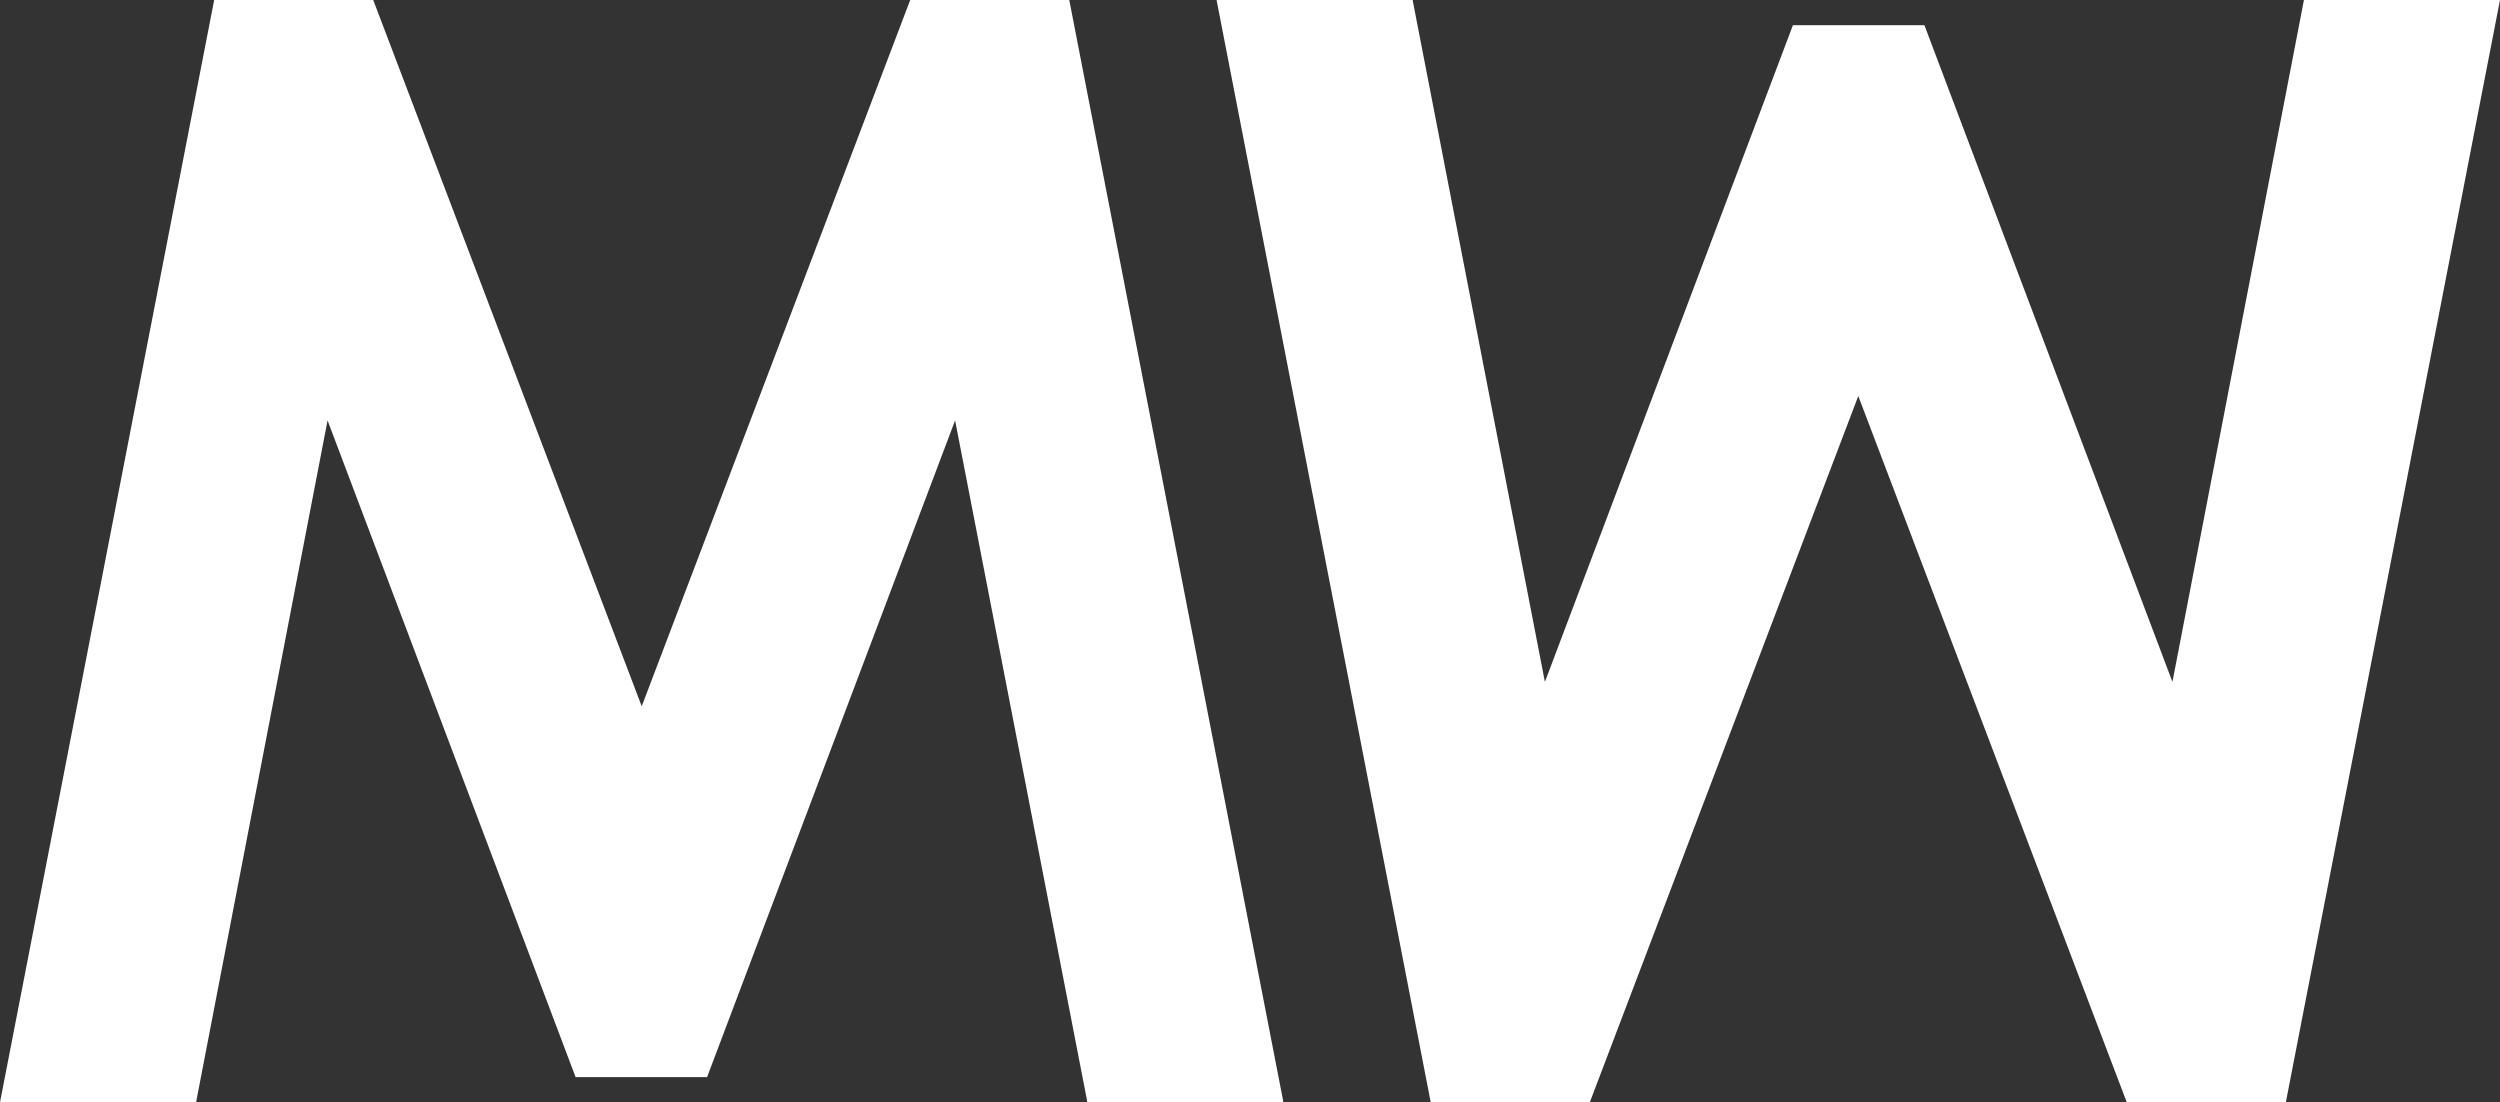
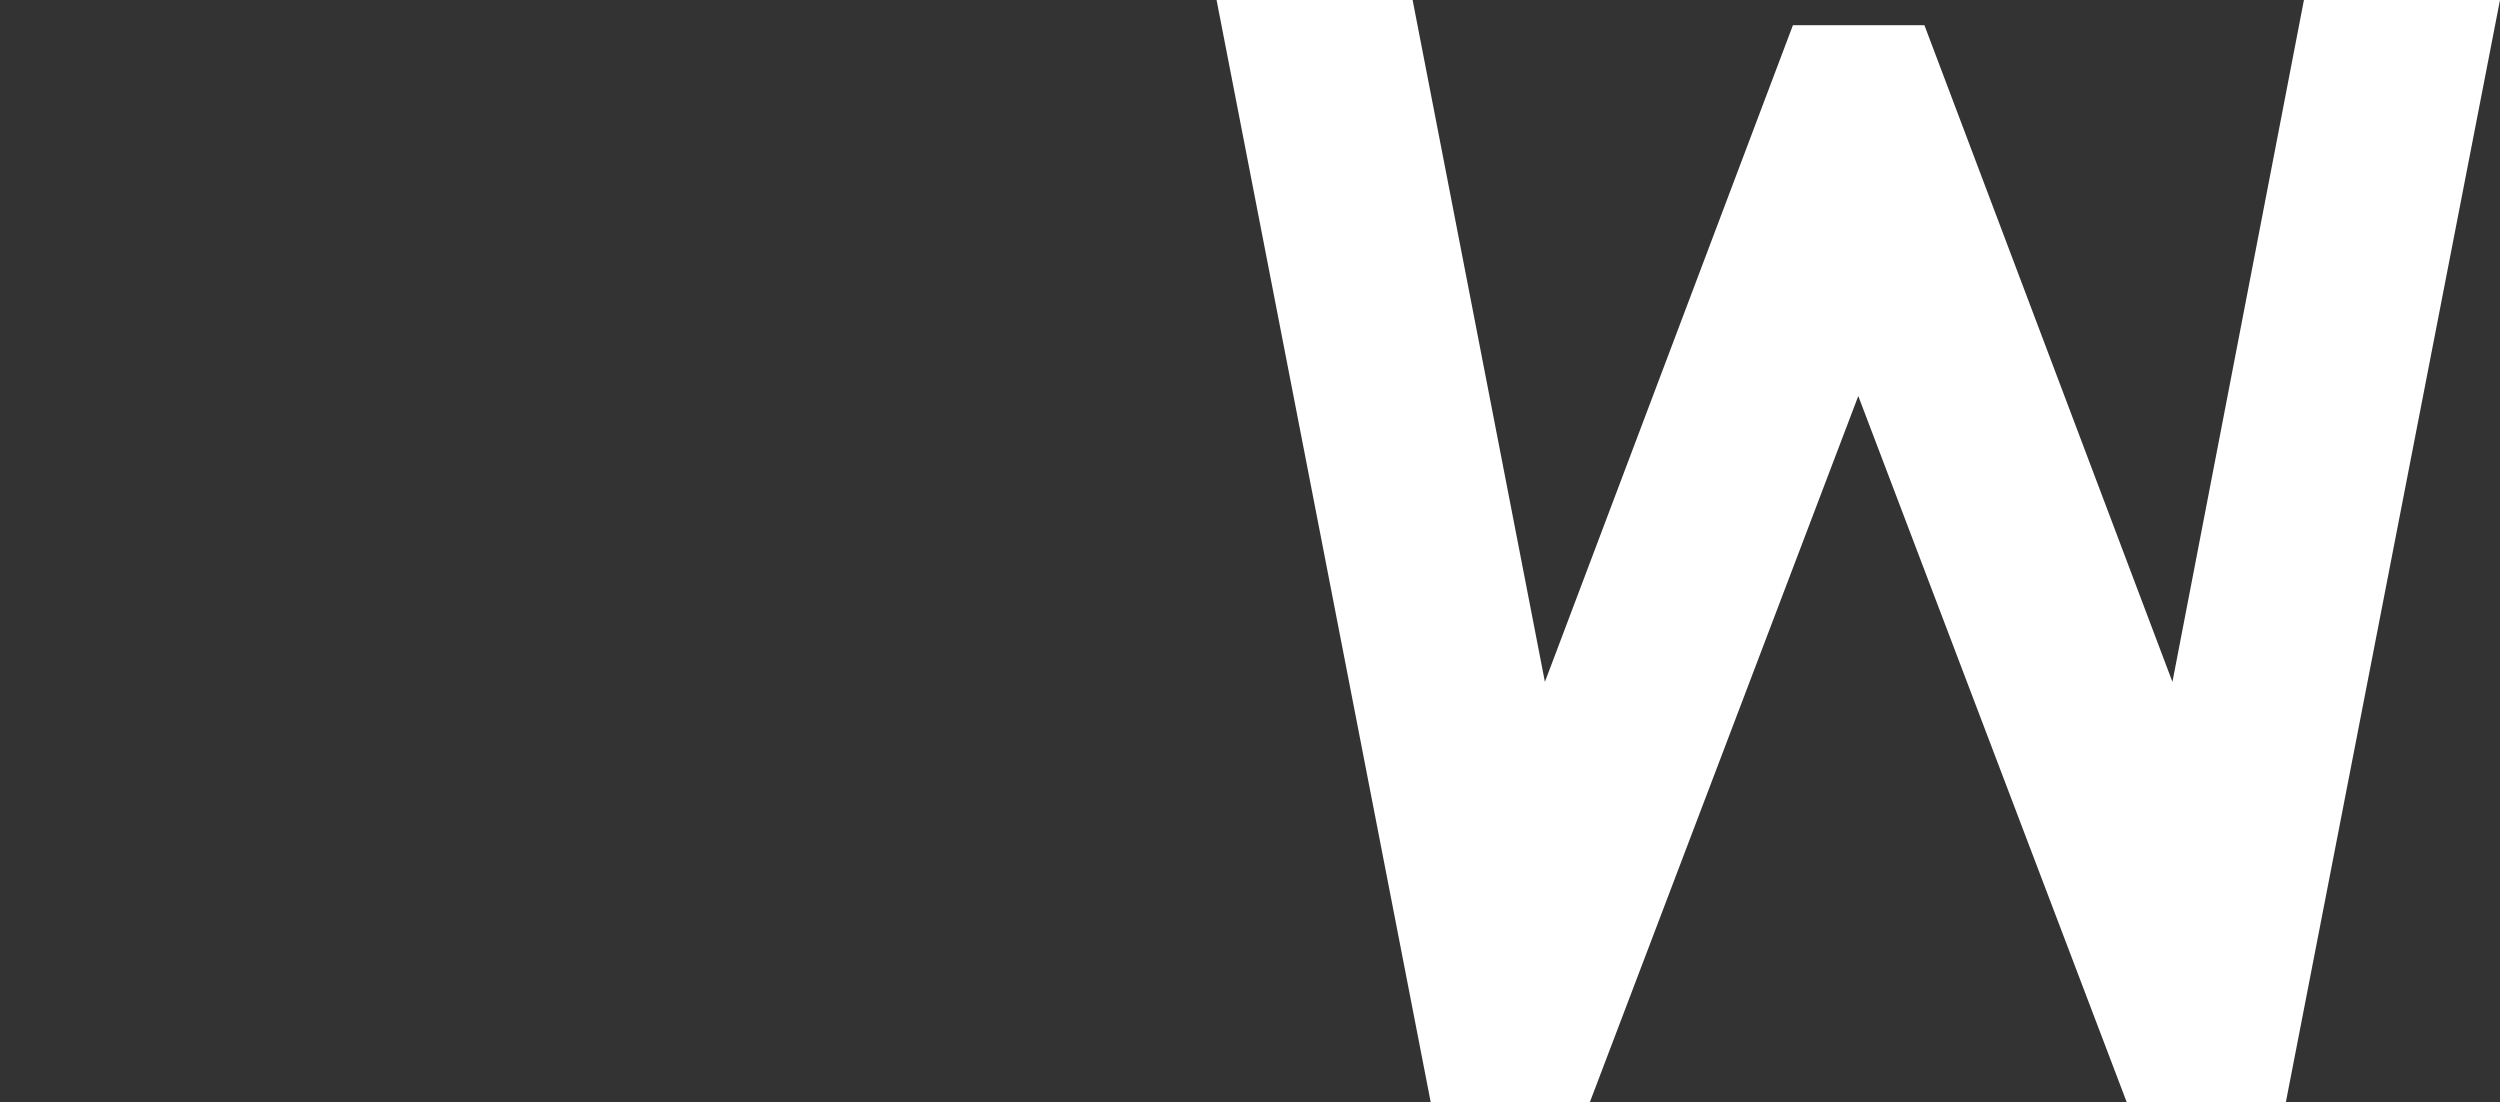
<svg xmlns="http://www.w3.org/2000/svg" id="_レイヤー_1" data-name="レイヤー 1" viewBox="0 0 914.46 403.22">
  <rect x="0" y="0" width="914.46" height="403.22" fill="#333333" stroke="none" />
  <defs>
    <style>
      .cls-1 {
        fill: #fff;
        stroke-width: 0px;
      }
    </style>
  </defs>
-   <path class="cls-1" d="M0,403.22L78.34,0h58.18l98.21,258.35L332.94,0h58.18l78.34,403.21h-71.71l-48.39-249.42-90.72,240.2h-48.1l-90.72-240.2-48.1,249.42H0Z" />
  <path class="cls-1" d="M914.46,0l-78.34,403.21h-58.18l-98.21-258.35-98.21,258.35h-58.18L445,0h71.71l48.39,249.42L655.82,9.22h48.1l90.72,240.2L842.74,0h71.71Z" />
</svg>